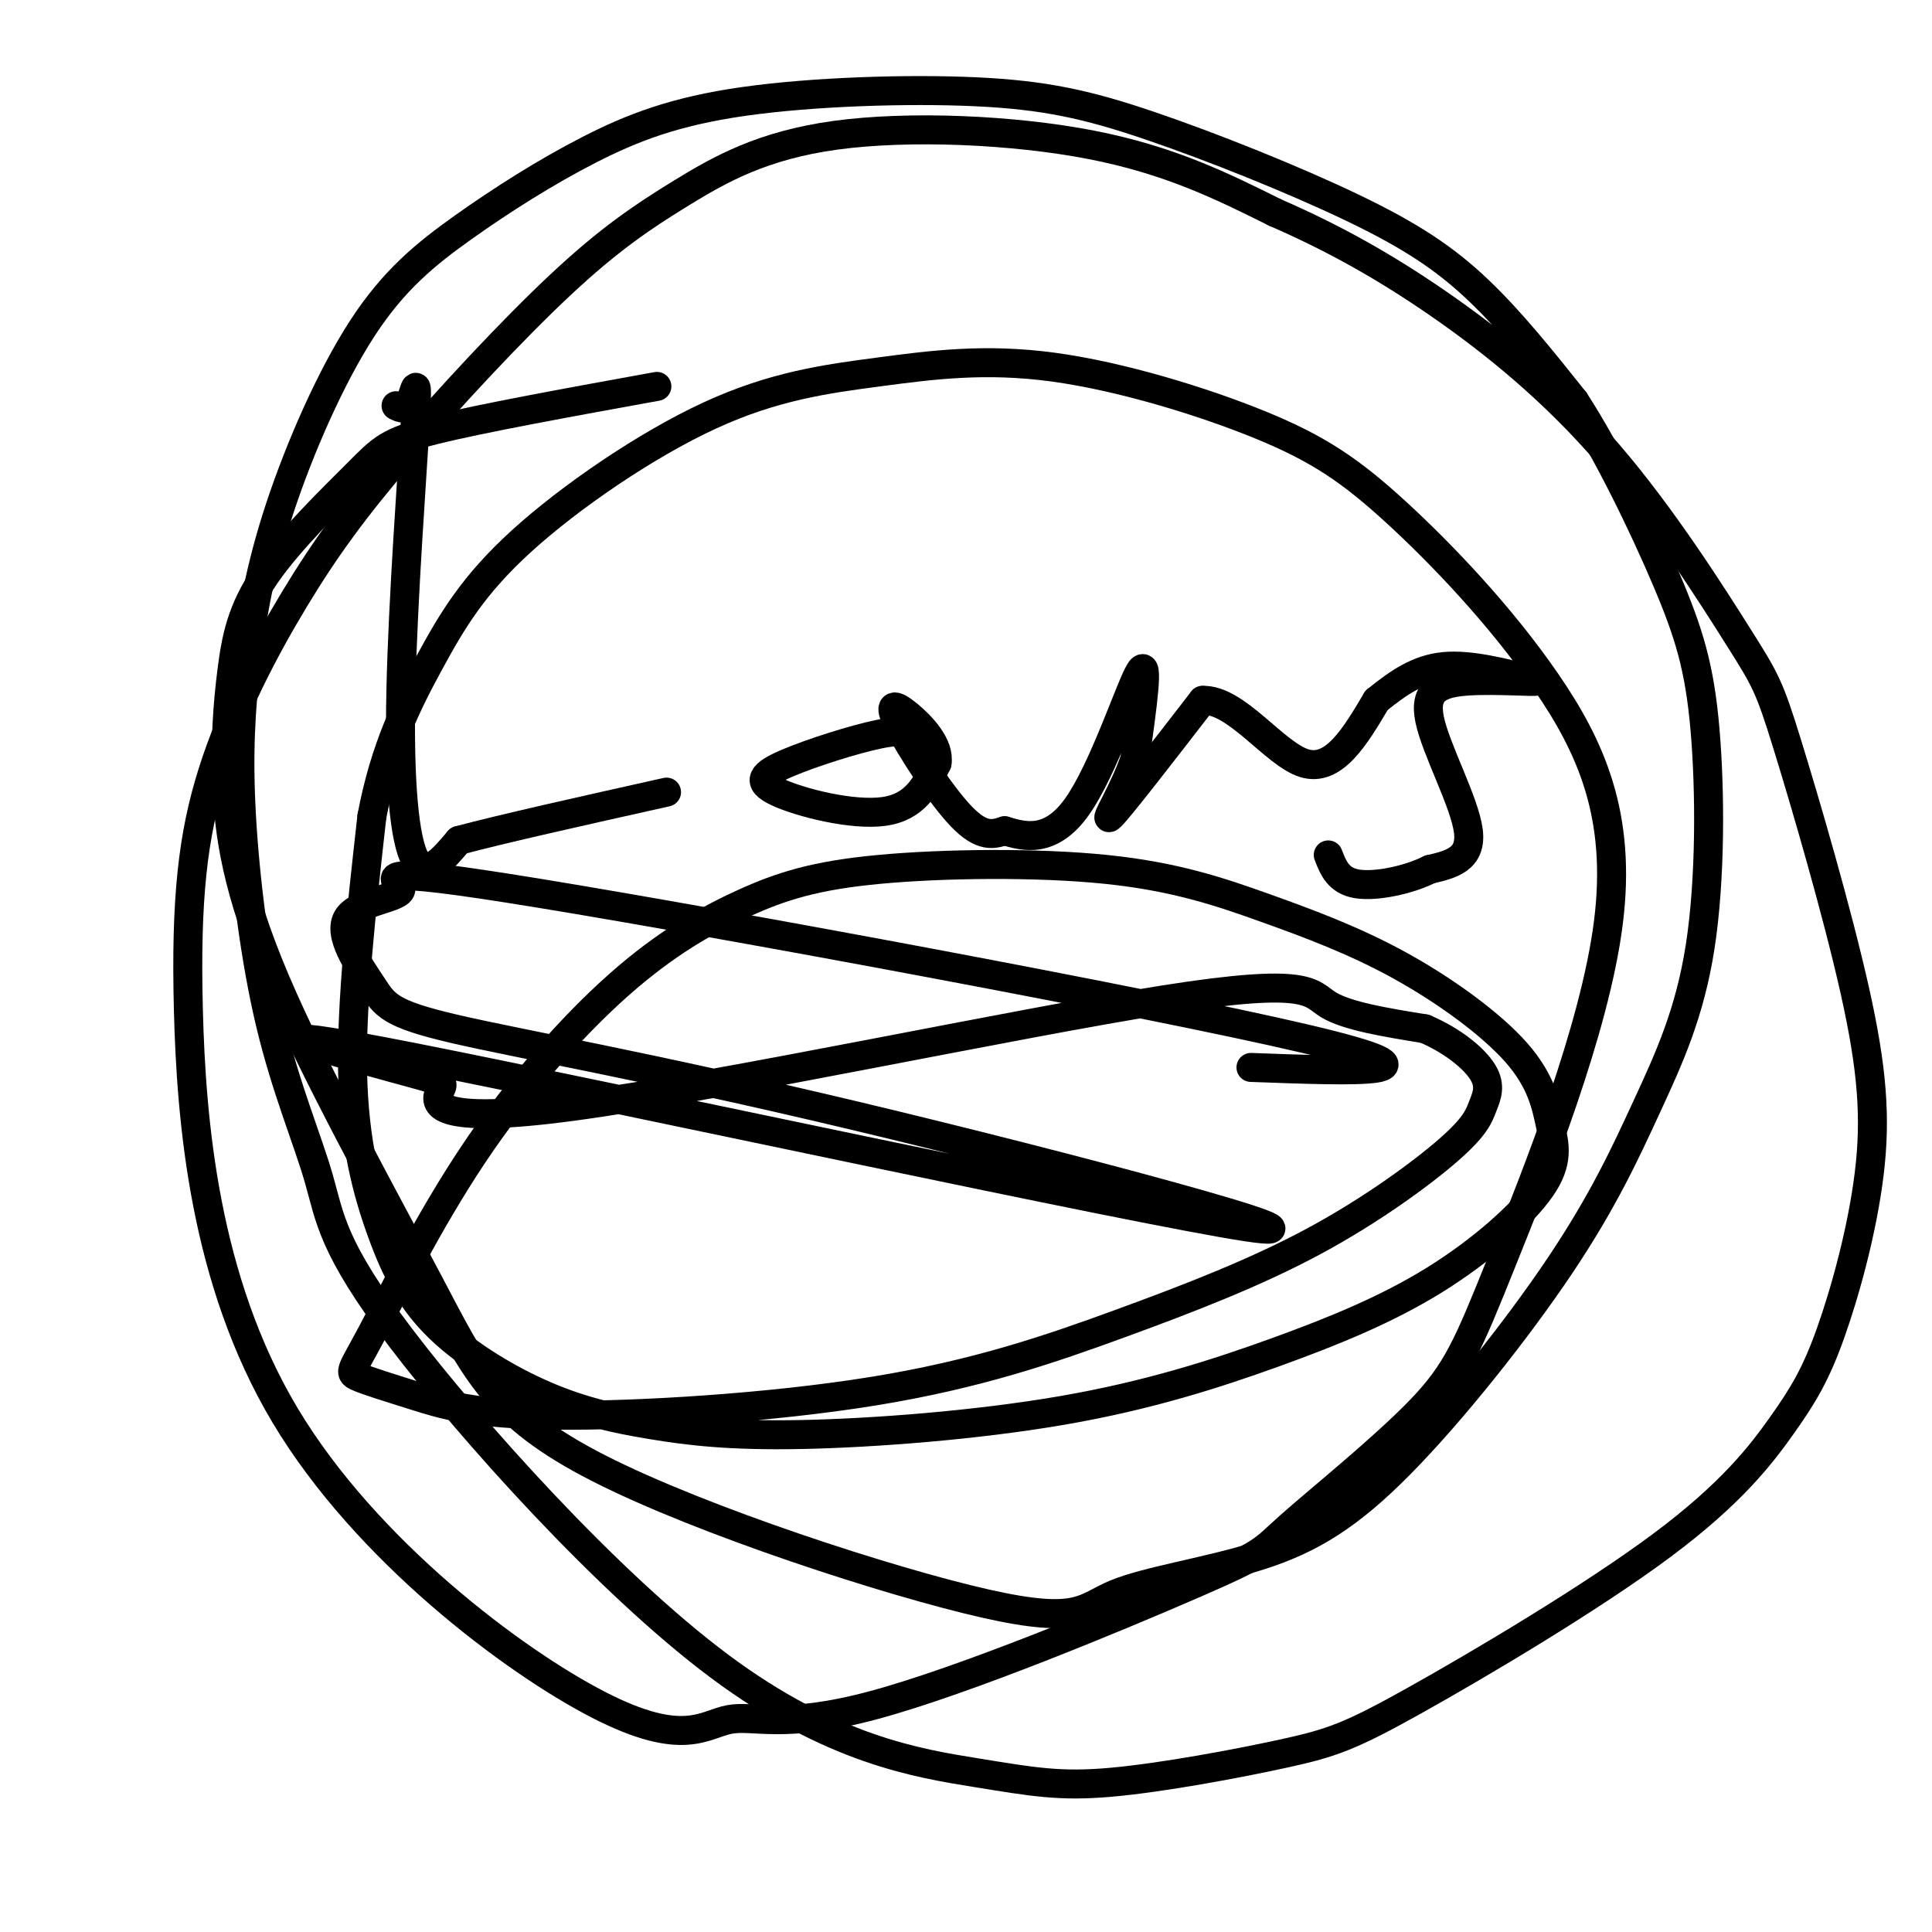
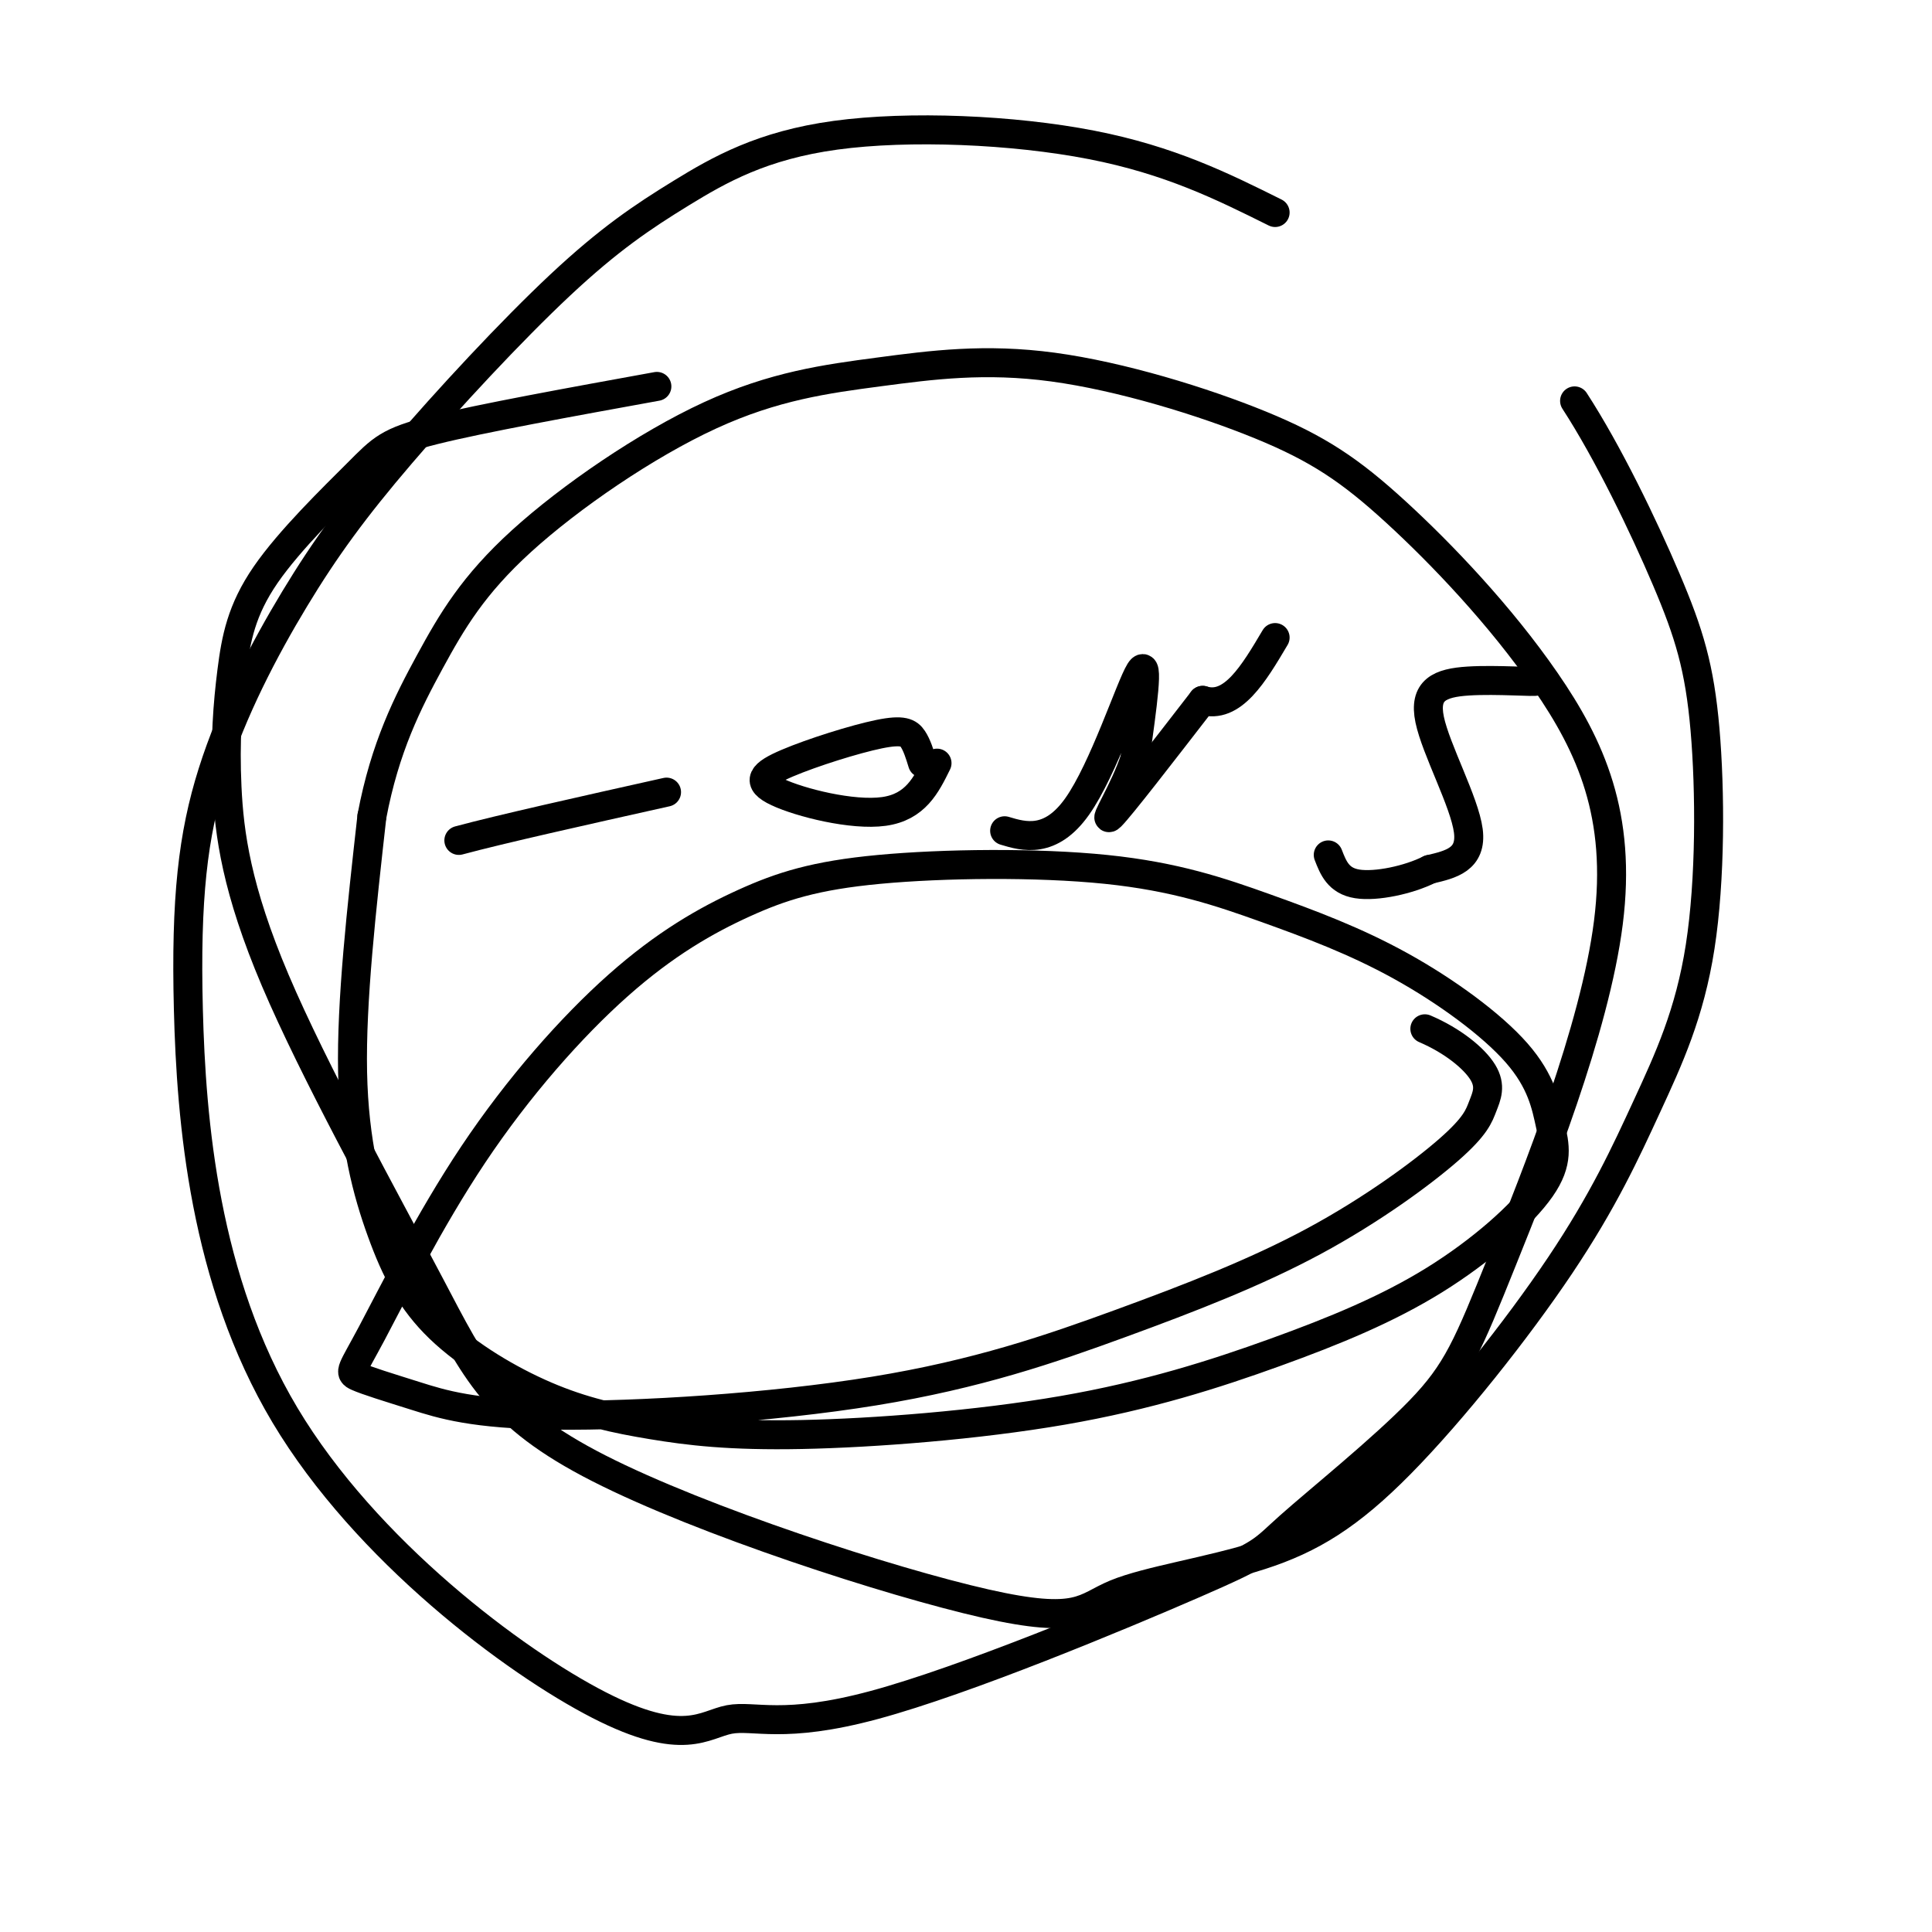
<svg xmlns="http://www.w3.org/2000/svg" viewBox="0 0 400 400" version="1.1">
  <g fill="none" stroke="#000000" stroke-width="6" stroke-linecap="round" stroke-linejoin="round">
-     <path d="M259,221c21.761,0.809 43.521,1.618 11,-6c-32.521,-7.618 -119.324,-23.664 -158,-30c-38.676,-6.336 -29.226,-2.963 -29,-1c0.226,1.963 -8.771,2.514 -11,6c-2.229,3.486 2.309,9.906 5,14c2.691,4.094 3.535,5.861 17,9c13.465,3.139 39.550,7.649 83,18c43.450,10.351 104.263,26.544 81,23c-23.263,-3.544 -130.604,-26.826 -172,-35c-41.396,-8.174 -16.847,-1.240 -5,2c11.847,3.240 10.992,2.785 10,5c-0.992,2.215 -2.122,7.099 28,3c30.122,-4.099 91.494,-17.180 122,-22c30.506,-4.820 30.144,-1.377 34,1c3.856,2.377 11.928,3.689 20,5" />
    <path d="M295,213c5.784,2.467 10.246,6.133 12,9c1.754,2.867 0.802,4.933 0,7c-0.802,2.067 -1.454,4.134 -7,9c-5.546,4.866 -15.986,12.532 -28,19c-12.014,6.468 -25.602,11.737 -40,17c-14.398,5.263 -29.605,10.519 -51,14c-21.395,3.481 -48.978,5.186 -66,5c-17.022,-0.186 -23.483,-2.262 -29,-4c-5.517,-1.738 -10.089,-3.138 -12,-4c-1.911,-0.862 -1.159,-1.187 3,-9c4.159,-7.813 11.725,-23.115 21,-37c9.275,-13.885 20.259,-26.354 30,-35c9.741,-8.646 18.240,-13.471 26,-17c7.760,-3.529 14.782,-5.763 28,-7c13.218,-1.237 32.633,-1.476 47,0c14.367,1.476 23.686,4.666 33,8c9.314,3.334 18.623,6.812 28,12c9.377,5.188 18.821,12.086 24,18c5.179,5.914 6.094,10.843 7,15c0.906,4.157 1.802,7.543 -2,13c-3.802,5.457 -12.303,12.985 -22,19c-9.697,6.015 -20.590,10.517 -33,15c-12.410,4.483 -26.335,8.946 -44,12c-17.665,3.054 -39.068,4.700 -54,5c-14.932,0.300 -23.392,-0.744 -31,-2c-7.608,-1.256 -14.365,-2.723 -22,-6c-7.635,-3.277 -16.150,-8.363 -22,-14c-5.850,-5.637 -9.037,-11.825 -12,-20c-2.963,-8.175 -5.704,-18.336 -6,-33c-0.296,-14.664 1.852,-33.832 4,-53" />
    <path d="M77,169c2.696,-14.317 7.435,-23.611 12,-32c4.565,-8.389 8.956,-15.874 19,-25c10.044,-9.126 25.742,-19.893 39,-26c13.258,-6.107 24.077,-7.553 35,-9c10.923,-1.447 21.950,-2.896 36,-1c14.050,1.896 31.124,7.136 43,12c11.876,4.864 18.554,9.351 28,18c9.446,8.649 21.660,21.459 31,35c9.340,13.541 15.805,27.812 13,50c-2.805,22.188 -14.881,52.294 -22,70c-7.119,17.706 -9.280,23.012 -17,31c-7.720,7.988 -20.999,18.657 -27,24c-6.001,5.343 -4.724,5.360 -20,12c-15.276,6.640 -47.105,19.904 -66,25c-18.895,5.096 -24.857,2.025 -30,3c-5.143,0.975 -9.466,5.995 -27,-3c-17.534,-8.995 -48.280,-32.007 -65,-60c-16.720,-27.993 -19.413,-60.967 -20,-84c-0.587,-23.033 0.934,-36.124 5,-49c4.066,-12.876 10.677,-25.536 17,-36c6.323,-10.464 12.358,-18.733 22,-30c9.642,-11.267 22.890,-25.533 33,-35c10.110,-9.467 17.081,-14.136 25,-19c7.919,-4.864 16.786,-9.925 32,-12c15.214,-2.075 36.775,-1.164 53,2c16.225,3.164 27.112,8.582 38,14" />
-     <path d="M264,44c11.866,5.160 22.530,11.060 34,19c11.470,7.940 23.745,17.919 35,31c11.255,13.081 21.490,29.263 27,38c5.510,8.737 6.296,10.029 10,22c3.704,11.971 10.325,34.620 14,51c3.675,16.380 4.403,26.492 3,38c-1.403,11.508 -4.937,24.413 -8,33c-3.063,8.587 -5.655,12.856 -10,19c-4.345,6.144 -10.443,14.163 -25,25c-14.557,10.837 -37.574,24.494 -51,32c-13.426,7.506 -17.261,8.862 -27,11c-9.739,2.138 -25.383,5.057 -36,6c-10.617,0.943 -16.207,-0.090 -28,-2c-11.793,-1.910 -29.788,-4.699 -53,-22c-23.212,-17.301 -51.641,-49.116 -66,-68c-14.359,-18.884 -14.647,-24.838 -17,-33c-2.353,-8.162 -6.772,-18.531 -10,-32c-3.228,-13.469 -5.266,-30.037 -6,-43c-0.734,-12.963 -0.163,-22.322 1,-32c1.163,-9.678 2.918,-19.674 7,-32c4.082,-12.326 10.490,-26.980 17,-37c6.510,-10.020 13.123,-15.404 21,-21c7.877,-5.596 17.019,-11.403 26,-16c8.981,-4.597 17.799,-7.985 32,-10c14.201,-2.015 33.783,-2.656 48,-2c14.217,0.656 23.068,2.609 36,7c12.932,4.391 29.943,11.221 42,17c12.057,5.779 19.159,10.508 26,17c6.841,6.492 13.420,14.746 20,23" />
    <path d="M326,83c6.931,10.672 14.259,25.853 19,37c4.741,11.147 6.895,18.260 8,31c1.105,12.740 1.159,31.106 -1,45c-2.159,13.894 -6.532,23.317 -11,33c-4.468,9.683 -9.031,19.625 -18,33c-8.969,13.375 -22.343,30.181 -33,41c-10.657,10.819 -18.595,15.649 -29,19c-10.405,3.351 -23.276,5.223 -30,8c-6.724,2.777 -7.302,6.460 -27,2c-19.698,-4.460 -58.517,-17.062 -80,-28c-21.483,-10.938 -25.632,-20.212 -35,-38c-9.368,-17.788 -23.955,-44.091 -32,-63c-8.045,-18.909 -9.546,-30.423 -10,-40c-0.454,-9.577 0.141,-17.215 1,-24c0.859,-6.785 1.983,-12.715 7,-20c5.017,-7.285 13.928,-15.923 19,-21c5.072,-5.077 6.306,-6.593 16,-9c9.694,-2.407 27.847,-5.703 46,-9" />
-     <path d="M82,84c1.054,0.536 2.108,1.072 3,-1c0.892,-2.072 1.620,-6.751 1,4c-0.620,10.751 -2.590,36.933 -3,56c-0.410,19.067 0.740,31.019 3,35c2.260,3.981 5.630,-0.010 9,-4" />
    <path d="M95,174c8.667,-2.333 25.833,-6.167 43,-10" />
    <path d="M191,158c-0.571,-1.854 -1.141,-3.708 -2,-5c-0.859,-1.292 -2.006,-2.023 -7,-1c-4.994,1.023 -13.833,3.800 -19,6c-5.167,2.200 -6.660,3.823 -2,6c4.660,2.177 15.474,4.908 22,4c6.526,-0.908 8.763,-5.454 11,-10" />
-     <path d="M194,158c0.643,-3.640 -3.250,-7.738 -6,-10c-2.750,-2.262 -4.356,-2.686 -2,2c2.356,4.686 8.673,14.482 13,19c4.327,4.518 6.663,3.759 9,3" />
    <path d="M208,172c4.000,1.214 9.500,2.750 15,-5c5.500,-7.750 11.000,-24.786 13,-28c2.000,-3.214 0.500,7.393 -1,18" />
    <path d="M235,157c-2.111,6.533 -6.889,13.867 -5,12c1.889,-1.867 10.444,-12.933 19,-24" />
-     <path d="M249,145c6.956,-0.267 14.844,11.067 21,13c6.156,1.933 10.578,-5.533 15,-13" />
-     <path d="M285,145c4.600,-3.711 8.600,-6.489 14,-7c5.400,-0.511 12.200,1.244 19,3" />
+     <path d="M249,145c6.156,1.933 10.578,-5.533 15,-13" />
    <path d="M318,141c0.407,0.321 -8.077,-0.378 -14,0c-5.923,0.378 -9.287,1.833 -8,8c1.287,6.167 7.225,17.048 8,23c0.775,5.952 -3.612,6.976 -8,8" />
    <path d="M296,180c-4.311,2.178 -11.089,3.622 -15,3c-3.911,-0.622 -4.956,-3.311 -6,-6" />
  </g>
</svg>